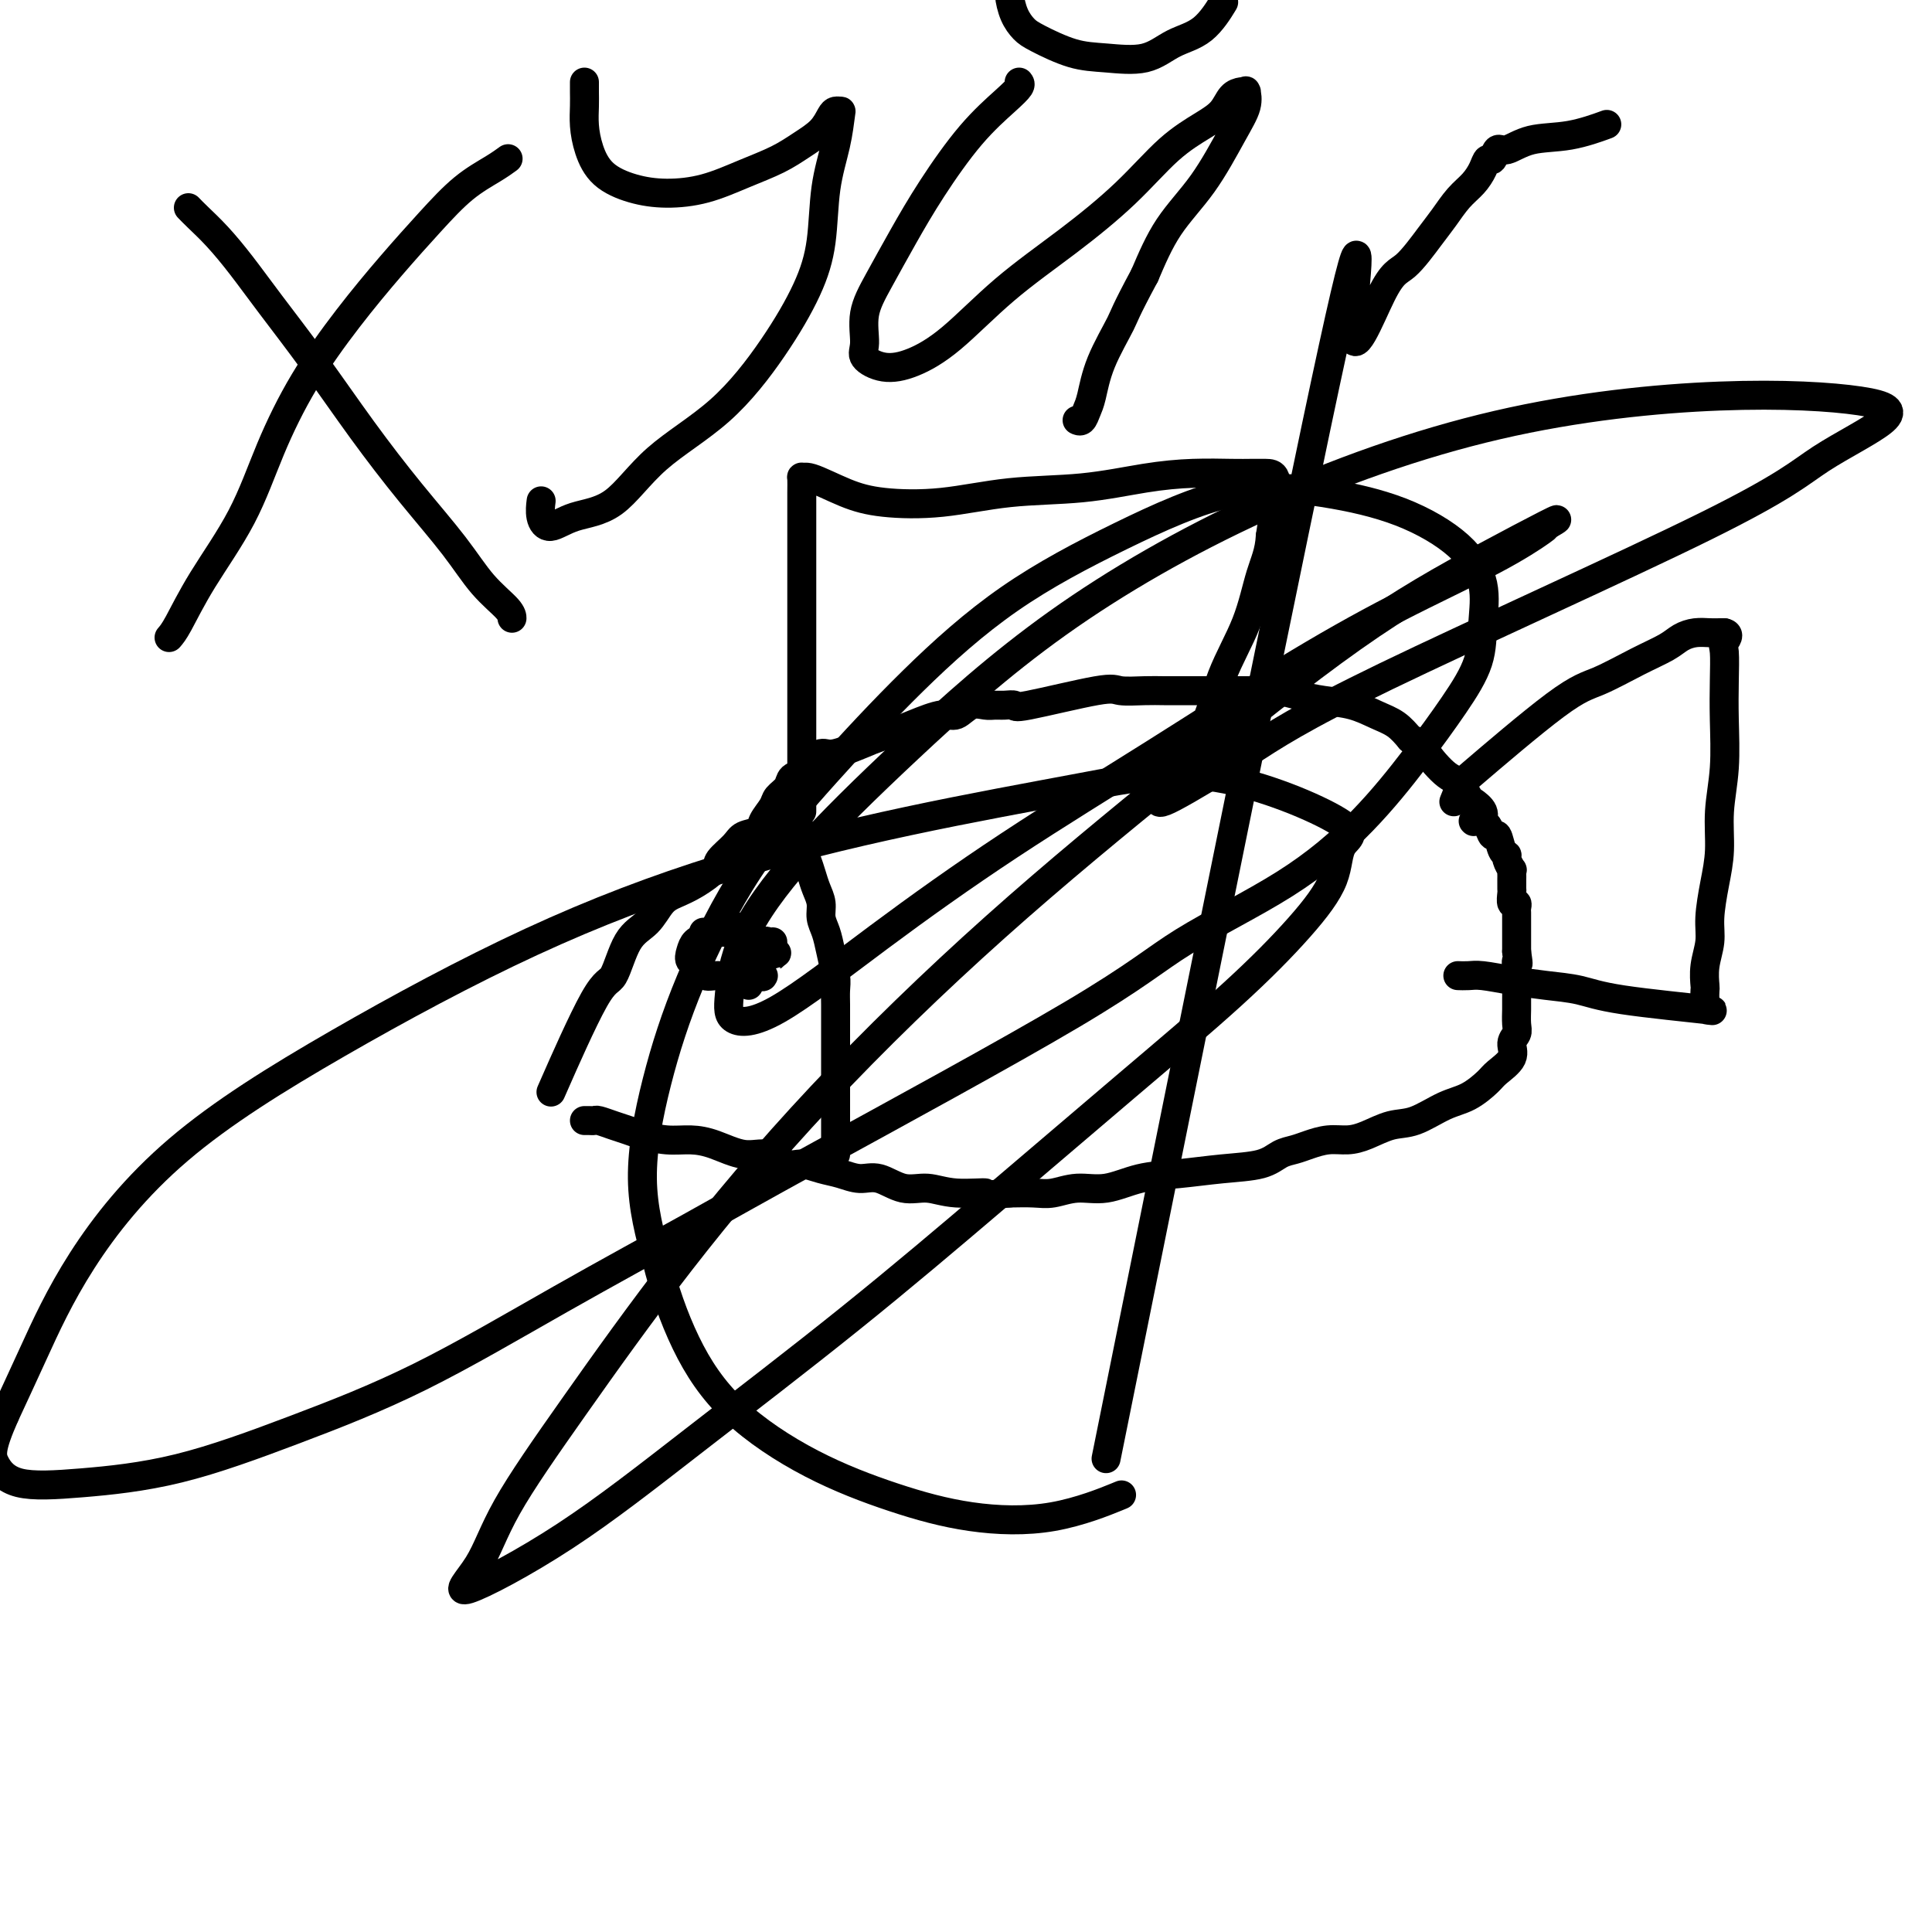
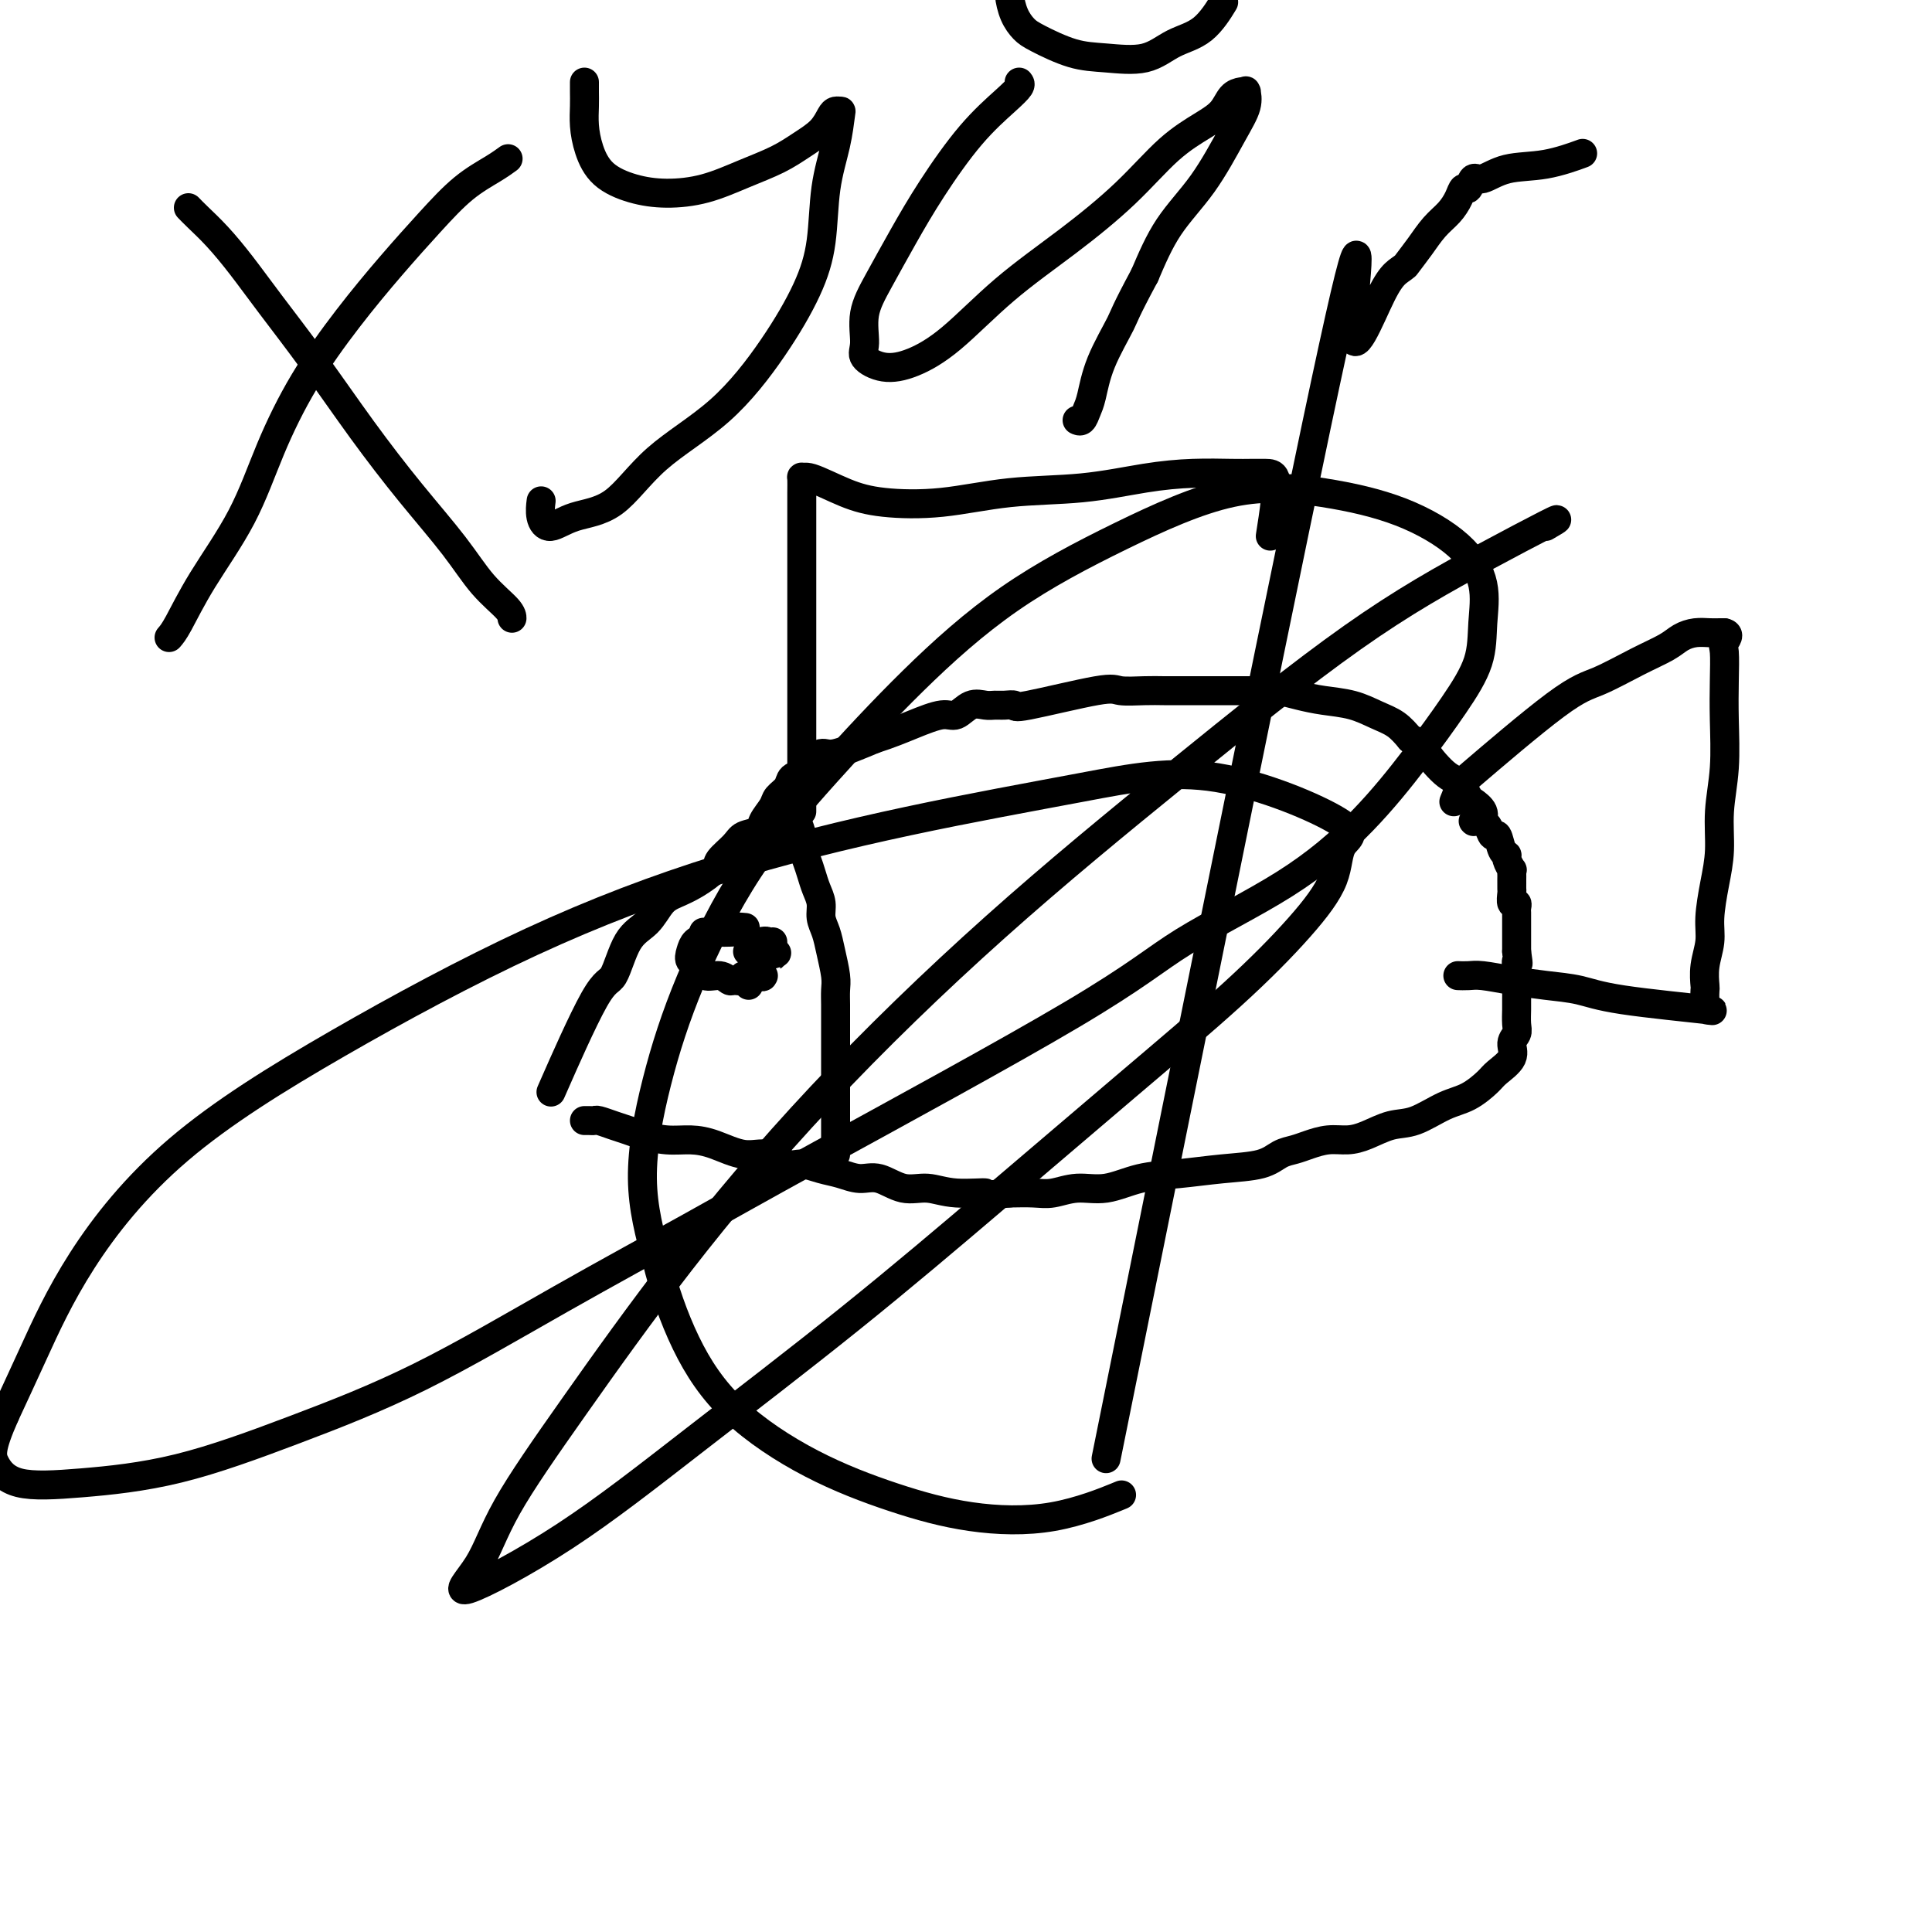
<svg xmlns="http://www.w3.org/2000/svg" viewBox="0 0 400 400" version="1.1">
  <g fill="none" stroke="#000000" stroke-width="6" stroke-linecap="round" stroke-linejoin="round">
    <path d="M115,224c-0.802,1.824 -1.603,3.648 0,0c1.603,-3.648 5.612,-12.766 8,-17c2.388,-4.234 3.156,-3.582 4,-5c0.844,-1.418 1.764,-4.907 3,-7c1.236,-2.093 2.787,-2.791 4,-4c1.213,-1.209 2.088,-2.928 3,-4c0.912,-1.072 1.862,-1.498 3,-2c1.138,-0.502 2.463,-1.080 4,-2c1.537,-0.920 3.284,-2.182 4,-3c0.716,-0.818 0.400,-1.191 1,-2c0.600,-0.809 2.115,-2.055 3,-3c0.885,-0.945 1.139,-1.590 2,-2c0.861,-0.410 2.329,-0.585 3,-1c0.671,-0.415 0.546,-1.071 1,-2c0.454,-0.929 1.488,-2.132 2,-3c0.512,-0.868 0.502,-1.401 1,-2c0.498,-0.599 1.502,-1.265 2,-2c0.498,-0.735 0.489,-1.540 1,-2c0.511,-0.460 1.543,-0.576 2,-1c0.457,-0.424 0.339,-1.155 1,-2c0.661,-0.845 2.101,-1.804 3,-2c0.899,-0.196 1.257,0.373 3,0c1.743,-0.373 4.872,-1.686 8,-3" />
    <path d="M181,153c3.188,-1.013 5.659,-2.047 8,-3c2.341,-0.953 4.553,-1.825 6,-2c1.447,-0.175 2.130,0.346 3,0c0.870,-0.346 1.926,-1.557 3,-2c1.074,-0.443 2.167,-0.116 3,0c0.833,0.116 1.407,0.020 2,0c0.593,-0.020 1.206,0.037 2,0c0.794,-0.037 1.769,-0.168 2,0c0.231,0.168 -0.284,0.633 3,0c3.284,-0.633 10.366,-2.366 14,-3c3.634,-0.634 3.820,-0.170 5,0c1.180,0.170 3.354,0.046 5,0c1.646,-0.046 2.762,-0.012 4,0c1.238,0.012 2.597,0.003 4,0c1.403,-0.003 2.851,-0.001 4,0c1.149,0.001 2.000,0.000 3,0c1.000,-0.000 2.151,-0.000 3,0c0.849,0.000 1.398,0.000 2,0c0.602,-0.000 1.258,-0.001 2,0c0.742,0.001 1.569,0.003 2,0c0.431,-0.003 0.465,-0.012 1,0c0.535,0.012 1.570,0.044 2,0c0.430,-0.044 0.257,-0.163 1,0c0.743,0.163 2.404,0.609 4,1c1.596,0.391 3.126,0.726 5,1c1.874,0.274 4.090,0.486 6,1c1.910,0.514 3.514,1.331 5,2c1.486,0.669 2.853,1.191 4,2c1.147,0.809 2.073,1.904 3,3" />
    <path d="M292,153c4.654,1.717 2.790,1.008 3,2c0.210,0.992 2.495,3.683 4,5c1.505,1.317 2.231,1.260 3,2c0.769,0.740 1.582,2.277 2,3c0.418,0.723 0.441,0.633 1,1c0.559,0.367 1.656,1.192 2,2c0.344,0.808 -0.063,1.600 0,2c0.063,0.400 0.595,0.408 1,1c0.405,0.592 0.682,1.768 1,2c0.318,0.232 0.677,-0.480 1,0c0.323,0.480 0.608,2.152 1,3c0.392,0.848 0.890,0.871 1,1c0.110,0.129 -0.167,0.363 0,1c0.167,0.637 0.777,1.677 1,2c0.223,0.323 0.060,-0.072 0,0c-0.060,0.072 -0.016,0.611 0,1c0.016,0.389 0.005,0.628 0,1c-0.005,0.372 -0.002,0.878 0,1c0.002,0.122 0.004,-0.140 0,0c-0.004,0.140 -0.015,0.682 0,1c0.015,0.318 0.057,0.413 0,1c-0.057,0.587 -0.211,1.667 0,2c0.211,0.333 0.789,-0.080 1,0c0.211,0.080 0.057,0.654 0,1c-0.057,0.346 -0.015,0.466 0,1c0.015,0.534 0.004,1.483 0,2c-0.004,0.517 -0.001,0.601 0,1c0.001,0.399 0.000,1.114 0,2c-0.000,0.886 -0.000,1.943 0,3" />
    <path d="M314,197c0.619,4.059 0.165,2.208 0,2c-0.165,-0.208 -0.043,1.229 0,3c0.043,1.771 0.007,3.877 0,5c-0.007,1.123 0.015,1.262 0,2c-0.015,0.738 -0.067,2.074 0,3c0.067,0.926 0.252,1.440 0,2c-0.252,0.560 -0.940,1.165 -1,2c-0.060,0.835 0.510,1.899 0,3c-0.510,1.101 -2.099,2.239 -3,3c-0.901,0.761 -1.114,1.144 -2,2c-0.886,0.856 -2.445,2.183 -4,3c-1.555,0.817 -3.104,1.123 -5,2c-1.896,0.877 -4.138,2.325 -6,3c-1.862,0.675 -3.345,0.576 -5,1c-1.655,0.424 -3.482,1.371 -5,2c-1.518,0.629 -2.727,0.941 -4,1c-1.273,0.059 -2.609,-0.135 -4,0c-1.391,0.135 -2.837,0.599 -4,1c-1.163,0.401 -2.044,0.738 -3,1c-0.956,0.262 -1.986,0.450 -3,1c-1.014,0.550 -2.013,1.462 -4,2c-1.987,0.538 -4.964,0.704 -8,1c-3.036,0.296 -6.132,0.724 -9,1c-2.868,0.276 -5.508,0.400 -8,1c-2.492,0.600 -4.836,1.677 -7,2c-2.164,0.323 -4.147,-0.109 -6,0c-1.853,0.109 -3.576,0.760 -5,1c-1.424,0.240 -2.550,0.069 -4,0c-1.450,-0.069 -3.225,-0.034 -5,0" />
    <path d="M209,247c-8.893,0.910 -5.127,0.183 -5,0c0.127,-0.183 -3.386,0.176 -6,0c-2.614,-0.176 -4.330,-0.887 -6,-1c-1.670,-0.113 -3.292,0.374 -5,0c-1.708,-0.374 -3.500,-1.607 -5,-2c-1.500,-0.393 -2.708,0.055 -4,0c-1.292,-0.055 -2.669,-0.611 -4,-1c-1.331,-0.389 -2.615,-0.610 -4,-1c-1.385,-0.390 -2.869,-0.948 -4,-1c-1.131,-0.052 -1.908,0.403 -3,0c-1.092,-0.403 -2.499,-1.662 -4,-2c-1.501,-0.338 -3.094,0.246 -5,0c-1.906,-0.246 -4.124,-1.323 -6,-2c-1.876,-0.677 -3.411,-0.955 -5,-1c-1.589,-0.045 -3.231,0.142 -5,0c-1.769,-0.142 -3.664,-0.612 -5,-1c-1.336,-0.388 -2.112,-0.692 -3,-1c-0.888,-0.308 -1.888,-0.618 -3,-1c-1.112,-0.382 -2.337,-0.834 -3,-1c-0.663,-0.166 -0.765,-0.044 -1,0c-0.235,0.044 -0.602,0.012 -1,0c-0.398,-0.012 -0.828,-0.003 -1,0c-0.172,0.003 -0.086,0.002 0,0" />
    <path d="M163,167c0.341,0.276 0.683,0.552 1,1c0.317,0.448 0.610,1.067 1,2c0.390,0.933 0.878,2.178 1,3c0.122,0.822 -0.121,1.220 0,2c0.121,0.780 0.606,1.941 1,3c0.394,1.059 0.697,2.015 1,3c0.303,0.985 0.606,1.998 1,3c0.394,1.002 0.880,1.994 1,3c0.120,1.006 -0.126,2.026 0,3c0.126,0.974 0.622,1.902 1,3c0.378,1.098 0.637,2.366 1,4c0.363,1.634 0.829,3.634 1,5c0.171,1.366 0.046,2.098 0,3c-0.046,0.902 -0.012,1.975 0,3c0.012,1.025 0.003,2.003 0,3c-0.003,0.997 -0.001,2.014 0,3c0.001,0.986 0.000,1.940 0,3c-0.000,1.060 -0.000,2.226 0,3c0.000,0.774 0.000,1.156 0,2c-0.000,0.844 -0.000,2.150 0,3c0.000,0.850 0.000,1.243 0,2c-0.000,0.757 -0.000,1.879 0,3" />
    <path d="M173,230c0.000,4.698 0.000,2.442 0,2c0.000,-0.442 0.000,0.929 0,2c0.000,1.071 0.000,1.842 0,2c0.000,0.158 0.000,-0.298 0,0c0.000,0.298 0.000,1.349 0,2c0.000,0.651 0.000,0.900 0,1c0.000,0.100 0.000,0.050 0,0" />
    <path d="M154,192c0.261,0.024 0.522,0.047 0,0c-0.522,-0.047 -1.828,-0.165 -3,0c-1.172,0.165 -2.211,0.612 -3,1c-0.789,0.388 -1.329,0.719 -2,1c-0.671,0.281 -1.475,0.514 -2,1c-0.525,0.486 -0.772,1.225 -1,2c-0.228,0.775 -0.436,1.584 0,2c0.436,0.416 1.516,0.437 2,1c0.484,0.563 0.371,1.669 1,2c0.629,0.331 2.001,-0.111 3,0c0.999,0.111 1.625,0.776 2,1c0.375,0.224 0.500,0.007 1,0c0.500,-0.007 1.374,0.194 2,0c0.626,-0.194 1.005,-0.784 1,-1c-0.005,-0.216 -0.393,-0.058 0,0c0.393,0.058 1.567,0.016 2,0c0.433,-0.016 0.124,-0.004 0,0c-0.124,0.004 -0.062,0.002 0,0" />
    <path d="M157,202c2.096,0.464 0.337,0.124 0,0c-0.337,-0.124 0.747,-0.033 1,0c0.253,0.033 -0.326,0.009 -1,0c-0.674,-0.009 -1.445,-0.003 -2,0c-0.555,0.003 -0.895,0.004 -1,0c-0.105,-0.004 0.023,-0.011 0,0c-0.023,0.011 -0.199,0.041 0,0c0.199,-0.041 0.771,-0.155 1,0c0.229,0.155 0.114,0.577 0,1" />
    <path d="M155,203c-0.311,0.378 -0.089,0.822 0,1c0.089,0.178 0.044,0.089 0,0" />
    <path d="M146,193c-0.302,0.002 -0.604,0.003 0,0c0.604,-0.003 2.115,-0.011 3,0c0.885,0.011 1.144,0.039 2,0c0.856,-0.039 2.310,-0.146 3,0c0.690,0.146 0.616,0.546 1,1c0.384,0.454 1.227,0.964 2,1c0.773,0.036 1.475,-0.401 2,0c0.525,0.401 0.873,1.641 1,2c0.127,0.359 0.034,-0.161 0,0c-0.034,0.161 -0.009,1.005 0,1c0.009,-0.005 0.002,-0.857 0,-1c-0.002,-0.143 -0.001,0.423 0,0c0.001,-0.423 0.000,-1.835 0,-2c-0.000,-0.165 -0.000,0.918 0,2" />
    <path d="M160,197c1.981,0.619 -0.065,0.166 -1,0c-0.935,-0.166 -0.758,-0.044 -1,0c-0.242,0.044 -0.902,0.012 -1,0c-0.098,-0.012 0.365,-0.003 0,0c-0.365,0.003 -1.560,0.001 -2,0c-0.440,-0.001 -0.126,-0.000 0,0c0.126,0.000 0.063,0.000 0,0" />
-     <path d="M229,302c19.562,-96.931 39.125,-193.863 47,-230c7.875,-36.137 4.063,-11.481 4,-4c-0.063,7.481 3.624,-2.215 6,-7c2.376,-4.785 3.441,-4.660 5,-6c1.559,-1.340 3.612,-4.144 5,-6c1.388,-1.856 2.112,-2.765 3,-4c0.888,-1.235 1.940,-2.798 3,-4c1.060,-1.202 2.129,-2.043 3,-3c0.871,-0.957 1.544,-2.030 2,-3c0.456,-0.970 0.695,-1.836 1,-2c0.305,-0.164 0.675,0.375 1,0c0.325,-0.375 0.603,-1.663 1,-2c0.397,-0.337 0.913,0.277 2,0c1.087,-0.277 2.745,-1.445 5,-2c2.255,-0.555 5.107,-0.495 8,-1c2.893,-0.505 5.827,-1.573 7,-2c1.173,-0.427 0.587,-0.214 0,0" />
+     <path d="M229,302c19.562,-96.931 39.125,-193.863 47,-230c7.875,-36.137 4.063,-11.481 4,-4c-0.063,7.481 3.624,-2.215 6,-7c2.376,-4.785 3.441,-4.660 5,-6c1.388,-1.856 2.112,-2.765 3,-4c0.888,-1.235 1.940,-2.798 3,-4c1.060,-1.202 2.129,-2.043 3,-3c0.871,-0.957 1.544,-2.030 2,-3c0.456,-0.970 0.695,-1.836 1,-2c0.305,-0.164 0.675,0.375 1,0c0.325,-0.375 0.603,-1.663 1,-2c0.397,-0.337 0.913,0.277 2,0c1.087,-0.277 2.745,-1.445 5,-2c2.255,-0.555 5.107,-0.495 8,-1c2.893,-0.505 5.827,-1.573 7,-2c1.173,-0.427 0.587,-0.214 0,0" />
    <path d="M305,170c0.000,0.000 0.100,0.100 0.1,0.1" />
    <path d="M301,166c0.540,-1.320 1.080,-2.639 1,-3c-0.080,-0.361 -0.779,0.237 3,-3c3.779,-3.237 12.037,-10.310 17,-14c4.963,-3.690 6.631,-3.998 9,-5c2.369,-1.002 5.439,-2.699 8,-4c2.561,-1.301 4.613,-2.205 6,-3c1.387,-0.795 2.108,-1.481 3,-2c0.892,-0.519 1.956,-0.871 3,-1c1.044,-0.129 2.070,-0.035 3,0c0.930,0.035 1.765,0.009 2,0c0.235,-0.009 -0.129,-0.002 0,0c0.129,0.002 0.751,0.001 1,0c0.249,-0.001 0.124,-0.000 0,0" />
    <path d="M357,131c1.393,0.249 0.374,1.372 0,2c-0.374,0.628 -0.104,0.763 0,2c0.104,1.237 0.043,3.578 0,6c-0.043,2.422 -0.067,4.925 0,8c0.067,3.075 0.224,6.724 0,10c-0.224,3.276 -0.830,6.181 -1,9c-0.170,2.819 0.094,5.551 0,8c-0.094,2.449 -0.547,4.614 -1,7c-0.453,2.386 -0.906,4.991 -1,7c-0.094,2.009 0.171,3.421 0,5c-0.171,1.579 -0.777,3.326 -1,5c-0.223,1.674 -0.064,3.275 0,4c0.064,0.725 0.032,0.574 0,1c-0.032,0.426 -0.065,1.429 0,2c0.065,0.571 0.228,0.710 0,1c-0.228,0.290 -0.849,0.730 0,1c0.849,0.270 3.167,0.371 0,0c-3.167,-0.371 -11.817,-1.213 -17,-2c-5.183,-0.787 -6.897,-1.517 -9,-2c-2.103,-0.483 -4.595,-0.718 -7,-1c-2.405,-0.282 -4.722,-0.612 -7,-1c-2.278,-0.388 -4.518,-0.836 -6,-1c-1.482,-0.164 -2.207,-0.044 -3,0c-0.793,0.044 -1.655,0.013 -2,0c-0.345,-0.013 -0.172,-0.006 0,0" />
    <path d="M166,168c-0.000,-1.544 -0.000,-3.087 0,-5c0.000,-1.913 0.000,-4.194 0,-7c-0.000,-2.806 -0.000,-6.135 0,-10c0.000,-3.865 0.000,-8.265 0,-12c-0.000,-3.735 -0.000,-6.805 0,-10c0.000,-3.195 0.000,-6.514 0,-9c-0.000,-2.486 -0.001,-4.140 0,-6c0.001,-1.860 0.002,-3.927 0,-5c-0.002,-1.073 -0.008,-1.154 0,-2c0.008,-0.846 0.030,-2.458 0,-3c-0.030,-0.542 -0.111,-0.014 0,0c0.111,0.014 0.413,-0.487 2,0c1.587,0.487 4.460,1.960 7,3c2.540,1.040 4.749,1.645 8,2c3.251,0.355 7.546,0.459 12,0c4.454,-0.459 9.069,-1.482 14,-2c4.931,-0.518 10.177,-0.531 15,-1c4.823,-0.469 9.221,-1.394 13,-2c3.779,-0.606 6.939,-0.894 10,-1c3.061,-0.106 6.022,-0.029 8,0c1.978,0.029 2.972,0.011 4,0c1.028,-0.011 2.090,-0.013 3,0c0.910,0.013 1.668,0.042 2,1c0.332,0.958 0.238,2.845 0,5c-0.238,2.155 -0.619,4.577 -1,7" />
-     <path d="M263,111c-0.186,3.355 -1.152,5.242 -2,8c-0.848,2.758 -1.580,6.388 -3,10c-1.420,3.612 -3.530,7.205 -5,11c-1.470,3.795 -2.302,7.790 -4,11c-1.698,3.210 -4.264,5.634 -6,8c-1.736,2.366 -2.641,4.674 -3,6c-0.359,1.326 -0.170,1.671 3,0c3.170,-1.671 9.321,-5.356 15,-9c5.679,-3.644 10.884,-7.245 29,-16c18.116,-8.755 49.142,-22.664 66,-31c16.858,-8.336 19.548,-11.099 24,-14c4.452,-2.901 10.664,-5.941 13,-8c2.336,-2.059 0.794,-3.139 -5,-4c-5.794,-0.861 -15.841,-1.505 -29,-1c-13.159,0.505 -29.431,2.157 -46,6c-16.569,3.843 -33.433,9.877 -49,17c-15.567,7.123 -29.835,15.335 -42,24c-12.165,8.665 -22.227,17.782 -31,26c-8.773,8.218 -16.255,15.536 -22,22c-5.745,6.464 -9.751,12.072 -12,17c-2.249,4.928 -2.740,9.174 -3,12c-0.260,2.826 -0.289,4.232 1,5c1.289,0.768 3.894,0.900 9,-2c5.106,-2.900 12.711,-8.831 21,-15c8.289,-6.169 17.263,-12.578 27,-19c9.737,-6.422 20.238,-12.859 30,-19c9.762,-6.141 18.784,-11.985 27,-17c8.216,-5.015 15.625,-9.200 23,-13c7.375,-3.800 14.716,-7.215 20,-10c5.284,-2.785 8.510,-4.938 10,-6c1.490,-1.062 1.245,-1.031 1,-1" />
    <path d="M320,109c6.881,-3.966 -2.917,1.121 -12,6c-9.083,4.879 -17.451,9.552 -28,17c-10.549,7.448 -23.281,17.672 -36,28c-12.719,10.328 -25.427,20.761 -38,32c-12.573,11.239 -25.010,23.283 -36,35c-10.990,11.717 -20.533,23.105 -29,34c-8.467,10.895 -15.860,21.295 -22,30c-6.140,8.705 -11.028,15.714 -14,21c-2.972,5.286 -4.029,8.850 -6,12c-1.971,3.150 -4.856,5.888 -2,5c2.856,-0.888 11.452,-5.400 20,-11c8.548,-5.600 17.046,-12.288 27,-20c9.954,-7.712 21.363,-16.450 32,-25c10.637,-8.550 20.500,-16.914 30,-25c9.500,-8.086 18.636,-15.896 27,-23c8.364,-7.104 15.956,-13.503 22,-19c6.044,-5.497 10.541,-10.092 14,-14c3.459,-3.908 5.881,-7.128 7,-10c1.119,-2.872 0.936,-5.395 2,-7c1.064,-1.605 3.376,-2.291 -1,-5c-4.376,-2.709 -15.439,-7.439 -25,-9c-9.561,-1.561 -17.621,0.049 -28,2c-10.379,1.951 -23.078,4.242 -36,7c-12.922,2.758 -26.067,5.981 -39,10c-12.933,4.019 -25.655,8.832 -39,15c-13.345,6.168 -27.313,13.691 -40,21c-12.687,7.309 -24.091,14.402 -33,22c-8.909,7.598 -15.322,15.699 -20,23c-4.678,7.301 -7.622,13.800 -10,19c-2.378,5.200 -4.189,9.100 -6,13" />
    <path d="M1,293c-3.086,6.979 -2.800,8.426 -2,10c0.800,1.574 2.113,3.276 5,4c2.887,0.724 7.349,0.469 13,0c5.651,-0.469 12.493,-1.154 20,-3c7.507,-1.846 15.679,-4.854 24,-8c8.321,-3.146 16.791,-6.431 26,-11c9.209,-4.569 19.157,-10.422 29,-16c9.843,-5.578 19.581,-10.881 27,-15c7.419,-4.119 12.517,-7.054 27,-15c14.483,-7.946 38.349,-20.904 52,-29c13.651,-8.096 17.087,-11.331 23,-15c5.913,-3.669 14.303,-7.774 21,-12c6.697,-4.226 11.703,-8.574 16,-13c4.297,-4.426 7.886,-8.929 11,-13c3.114,-4.071 5.753,-7.710 8,-11c2.247,-3.290 4.104,-6.231 5,-9c0.896,-2.769 0.832,-5.364 1,-8c0.168,-2.636 0.567,-5.312 0,-8c-0.567,-2.688 -2.100,-5.390 -5,-8c-2.900,-2.610 -7.169,-5.130 -12,-7c-4.831,-1.870 -10.226,-3.090 -16,-4c-5.774,-0.910 -11.926,-1.509 -19,0c-7.074,1.509 -15.069,5.125 -23,9c-7.931,3.875 -15.799,8.007 -23,13c-7.201,4.993 -13.734,10.846 -20,17c-6.266,6.154 -12.263,12.610 -18,19c-5.737,6.390 -11.214,12.715 -16,20c-4.786,7.285 -8.881,15.530 -12,23c-3.119,7.470 -5.263,14.165 -7,21c-1.737,6.835 -3.068,13.810 -3,20c0.068,6.190 1.534,11.595 3,17" />
    <path d="M136,261c1.417,5.783 3.459,11.742 6,17c2.541,5.258 5.582,9.815 10,14c4.418,4.185 10.212,7.996 16,11c5.788,3.004 11.570,5.200 17,7c5.430,1.800 10.507,3.204 16,4c5.493,0.796 11.402,0.983 17,0c5.598,-0.983 10.885,-3.138 13,-4c2.115,-0.862 1.057,-0.431 0,0" />
    <path d="M39,43c0.510,0.529 1.021,1.058 2,2c0.979,0.942 2.428,2.297 4,4c1.572,1.703 3.267,3.753 5,6c1.733,2.247 3.505,4.692 6,8c2.495,3.308 5.712,7.479 9,12c3.288,4.521 6.646,9.393 10,14c3.354,4.607 6.702,8.951 10,13c3.298,4.049 6.544,7.803 9,11c2.456,3.197 4.122,5.836 6,8c1.878,2.164 3.967,3.852 5,5c1.033,1.148 1.009,1.757 1,2c-0.009,0.243 -0.005,0.122 0,0" />
    <path d="M35,132c0.484,-0.554 0.968,-1.107 2,-3c1.032,-1.893 2.611,-5.124 5,-9c2.389,-3.876 5.588,-8.396 8,-13c2.412,-4.604 4.036,-9.292 6,-14c1.964,-4.708 4.267,-9.434 7,-14c2.733,-4.566 5.897,-8.970 9,-13c3.103,-4.030 6.145,-7.686 9,-11c2.855,-3.314 5.522,-6.286 8,-9c2.478,-2.714 4.767,-5.171 7,-7c2.233,-1.829 4.409,-3.031 6,-4c1.591,-0.969 2.597,-1.705 3,-2c0.403,-0.295 0.201,-0.147 0,0" />
    <path d="M121,17c-0.004,0.596 -0.009,1.191 0,2c0.009,0.809 0.030,1.831 0,3c-0.030,1.169 -0.111,2.485 0,4c0.111,1.515 0.414,3.228 1,5c0.586,1.772 1.456,3.604 3,5c1.544,1.396 3.763,2.355 6,3c2.237,0.645 4.492,0.977 7,1c2.508,0.023 5.270,-0.261 8,-1c2.730,-0.739 5.428,-1.931 8,-3c2.572,-1.069 5.018,-2.013 7,-3c1.982,-0.987 3.501,-2.016 5,-3c1.499,-0.984 2.976,-1.925 4,-3c1.024,-1.075 1.593,-2.286 2,-3c0.407,-0.714 0.652,-0.930 1,-1c0.348,-0.070 0.799,0.008 1,0c0.201,-0.008 0.153,-0.100 0,1c-0.153,1.100 -0.409,3.393 -1,6c-0.591,2.607 -1.516,5.527 -2,9c-0.484,3.473 -0.528,7.499 -1,11c-0.472,3.501 -1.372,6.479 -3,10c-1.628,3.521 -3.985,7.586 -7,12c-3.015,4.414 -6.688,9.177 -11,13c-4.312,3.823 -9.264,6.704 -13,10c-3.736,3.296 -6.255,7.005 -9,9c-2.745,1.995 -5.716,2.275 -8,3c-2.284,0.725 -3.880,1.895 -5,2c-1.120,0.105 -1.763,-0.856 -2,-2c-0.237,-1.144 -0.068,-2.470 0,-3c0.068,-0.530 0.034,-0.265 0,0" />
    <path d="M211,17c0.182,0.223 0.363,0.447 0,1c-0.363,0.553 -1.272,1.437 -3,3c-1.728,1.563 -4.275,3.805 -7,7c-2.725,3.195 -5.630,7.342 -8,11c-2.370,3.658 -4.207,6.828 -6,10c-1.793,3.172 -3.542,6.346 -5,9c-1.458,2.654 -2.626,4.787 -3,7c-0.374,2.213 0.048,4.505 0,6c-0.048,1.495 -0.564,2.193 0,3c0.564,0.807 2.207,1.725 4,2c1.793,0.275 3.736,-0.092 6,-1c2.264,-0.908 4.847,-2.356 8,-5c3.153,-2.644 6.874,-6.483 11,-10c4.126,-3.517 8.656,-6.713 13,-10c4.344,-3.287 8.500,-6.667 12,-10c3.500,-3.333 6.342,-6.620 9,-9c2.658,-2.380 5.133,-3.853 7,-5c1.867,-1.147 3.127,-1.967 4,-3c0.873,-1.033 1.358,-2.279 2,-3c0.642,-0.721 1.442,-0.918 2,-1c0.558,-0.082 0.875,-0.050 1,0c0.125,0.050 0.059,0.117 0,0c-0.059,-0.117 -0.111,-0.419 0,0c0.111,0.419 0.386,1.560 0,3c-0.386,1.440 -1.433,3.180 -3,6c-1.567,2.820 -3.653,6.721 -6,10c-2.347,3.279 -4.956,5.937 -7,9c-2.044,3.063 -3.522,6.532 -5,10" />
    <path d="M237,57c-4.167,7.761 -4.086,8.164 -5,10c-0.914,1.836 -2.823,5.105 -4,8c-1.177,2.895 -1.622,5.417 -2,7c-0.378,1.583 -0.689,2.229 -1,3c-0.311,0.771 -0.622,1.669 -1,2c-0.378,0.331 -0.822,0.095 -1,0c-0.178,-0.095 -0.089,-0.047 0,0" />
    <path d="M208,-4c0.440,0.296 0.880,0.592 1,1c0.120,0.408 -0.080,0.929 0,2c0.080,1.071 0.440,2.693 1,4c0.560,1.307 1.321,2.300 2,3c0.679,0.700 1.278,1.106 3,2c1.722,0.894 4.567,2.275 7,3c2.433,0.725 4.453,0.792 7,1c2.547,0.208 5.622,0.556 8,0c2.378,-0.556 4.060,-2.015 6,-3c1.940,-0.985 4.138,-1.496 6,-3c1.862,-1.504 3.389,-4.001 4,-5c0.611,-0.999 0.305,-0.499 0,0" />
  </g>
</svg>